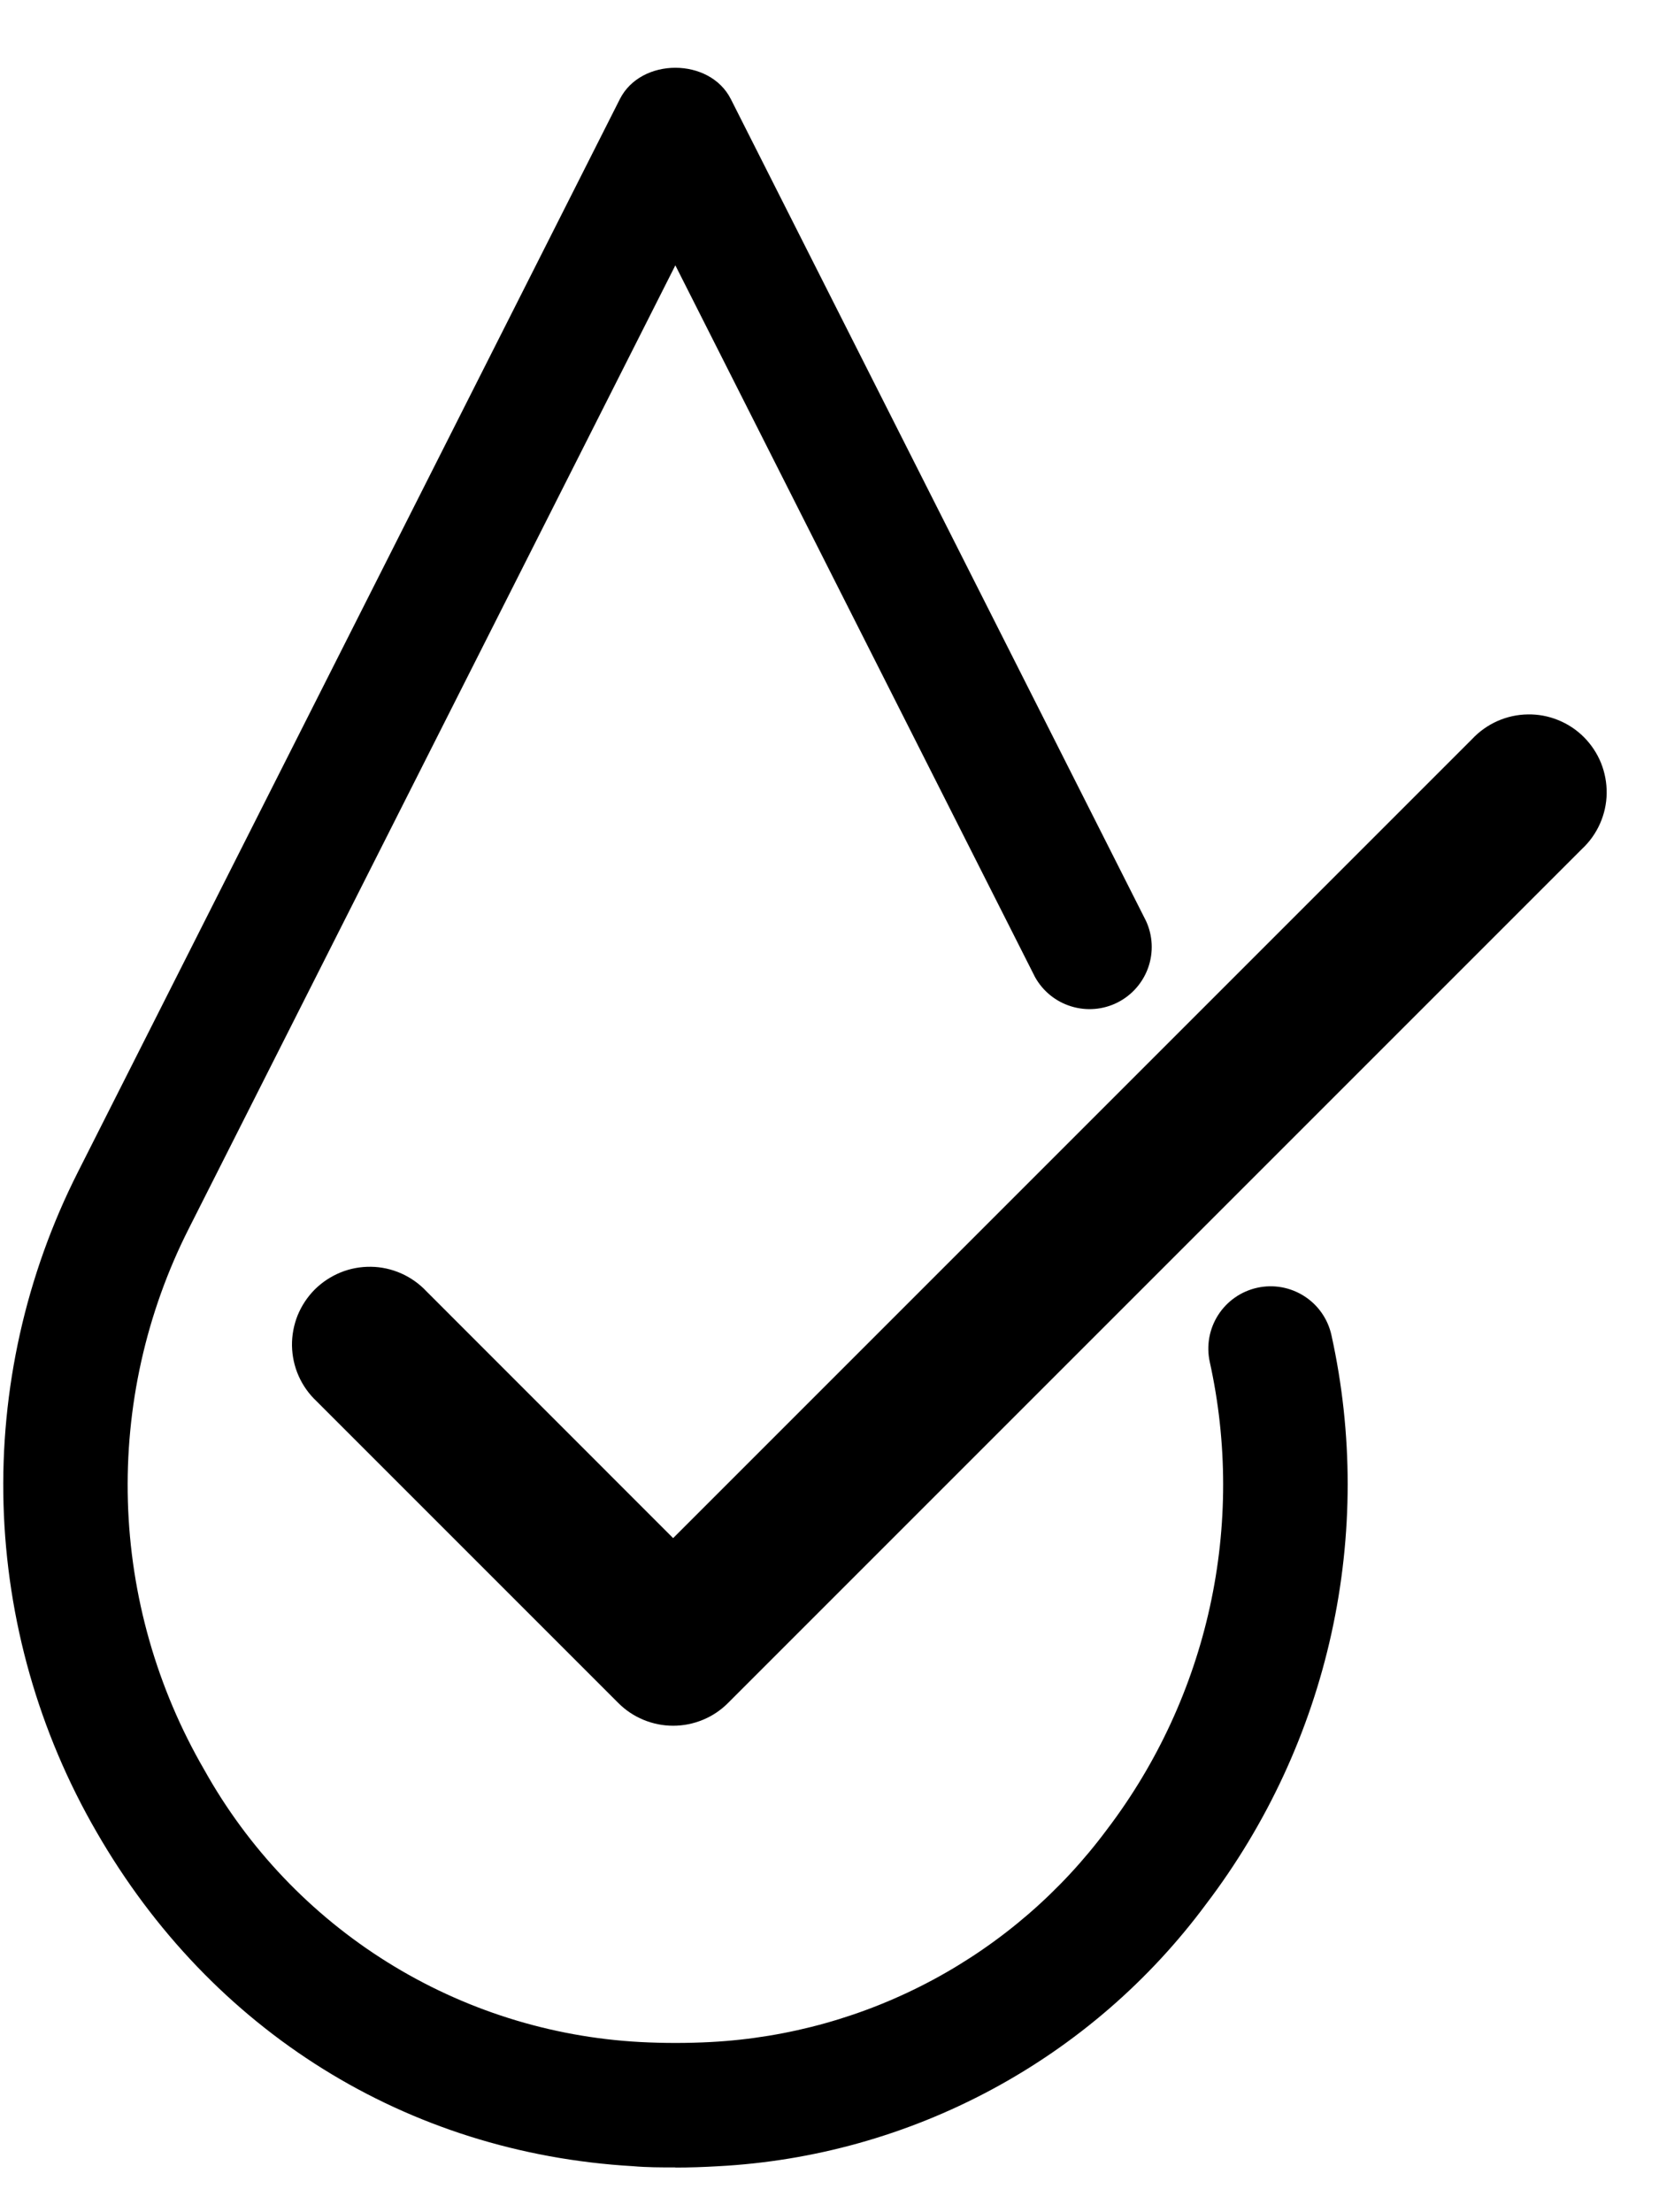
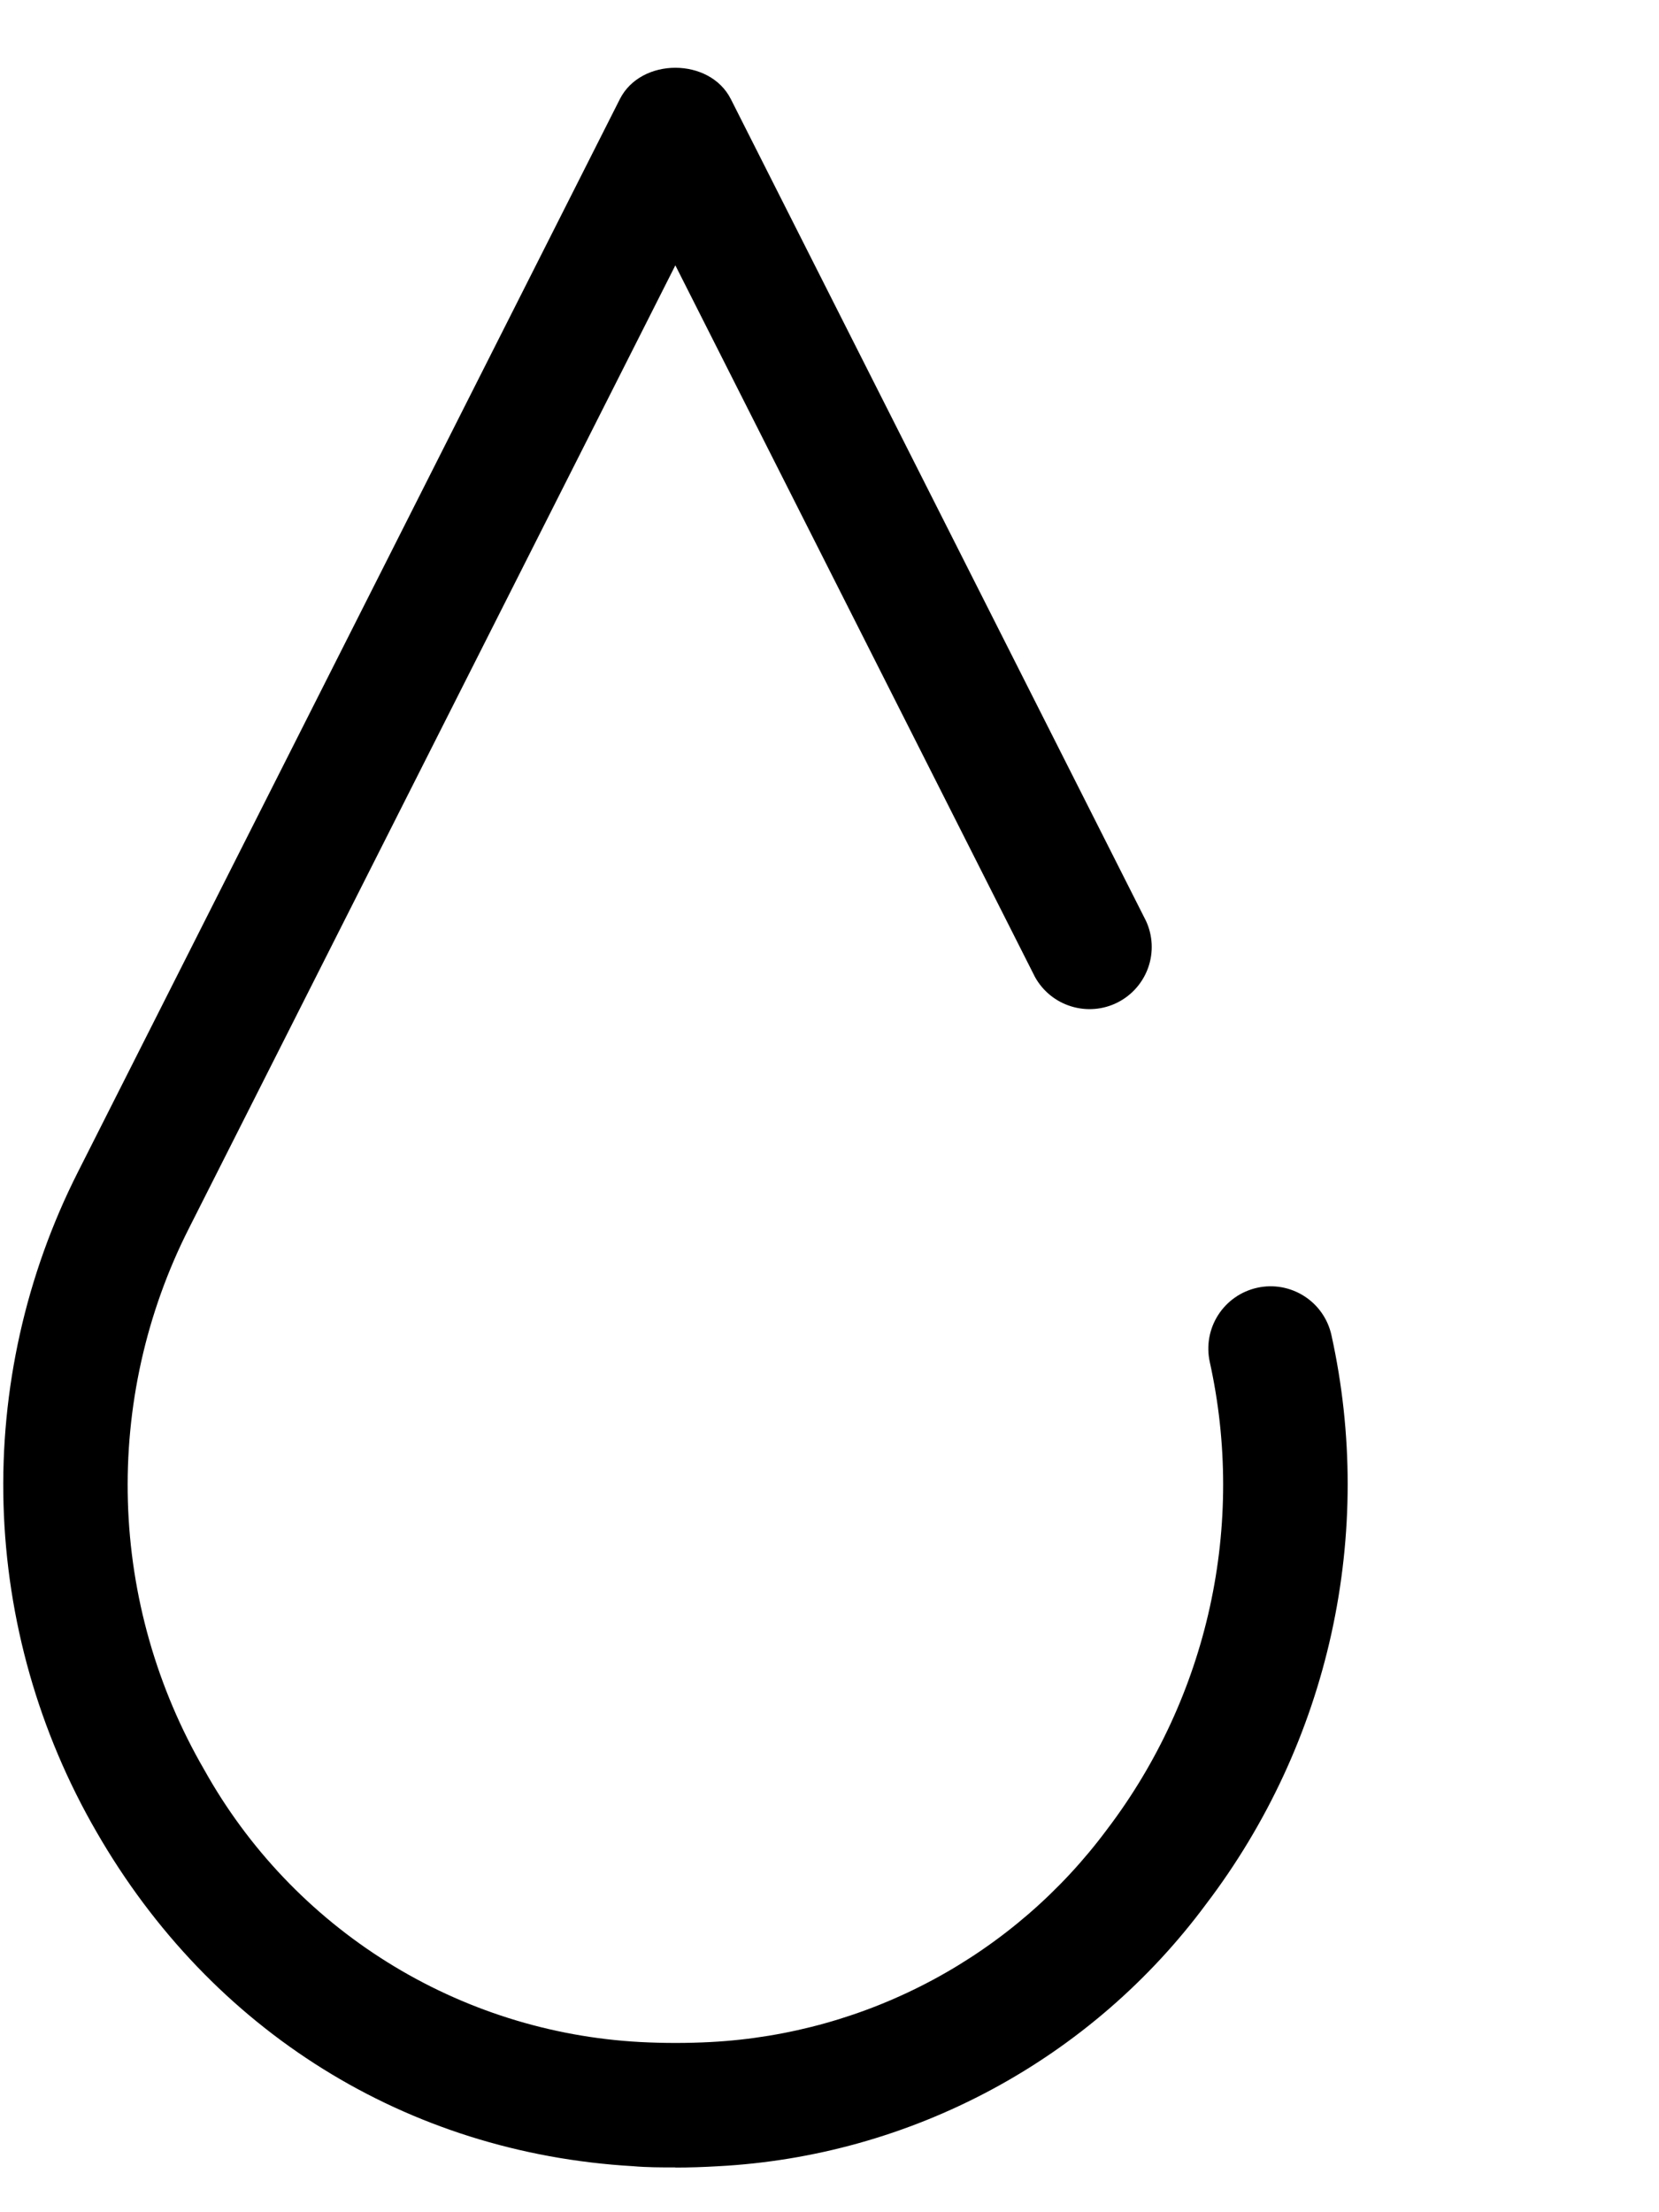
<svg xmlns="http://www.w3.org/2000/svg" width="24" height="32" viewBox="0 0 24 32" fill="none">
  <path d="M9.77 31.352C9.565 31.352 9.361 31.352 9.156 31.334C5.884 31.144 3.056 29.382 1.397 26.5C0.561 25.057 0.099 23.429 0.051 21.763C0.004 20.097 0.373 18.445 1.125 16.958L8.967 1.434C9.272 0.829 10.268 0.829 10.573 1.434L16.579 13.322C16.677 13.534 16.688 13.775 16.611 13.995C16.534 14.214 16.375 14.396 16.167 14.501C15.959 14.606 15.719 14.626 15.496 14.557C15.274 14.489 15.086 14.337 14.973 14.133L9.77 3.838L2.731 17.772C2.113 18.993 1.811 20.349 1.85 21.717C1.889 23.085 2.27 24.421 2.957 25.604C3.59 26.738 4.5 27.694 5.602 28.382C6.703 29.07 7.962 29.468 9.259 29.538C9.601 29.556 9.944 29.556 10.286 29.538C11.409 29.478 12.505 29.171 13.495 28.639C14.486 28.107 15.347 27.363 16.017 26.46C16.74 25.508 17.247 24.41 17.503 23.243C17.759 22.076 17.759 20.867 17.501 19.7C17.45 19.466 17.494 19.222 17.623 19.021C17.752 18.82 17.956 18.678 18.19 18.627C18.423 18.576 18.667 18.62 18.868 18.749C19.07 18.878 19.211 19.082 19.262 19.316C19.575 20.736 19.574 22.208 19.261 23.629C18.948 25.05 18.329 26.385 17.448 27.543C16.623 28.657 15.561 29.574 14.34 30.229C13.118 30.885 11.767 31.263 10.383 31.335C10.179 31.347 9.973 31.354 9.767 31.354" fill="black" />
-   <path d="M9.738 24.963C9.591 24.963 9.445 24.934 9.308 24.877C9.172 24.821 9.048 24.738 8.944 24.633L4.579 20.268C4.469 20.165 4.381 20.041 4.32 19.903C4.259 19.766 4.227 19.617 4.224 19.466C4.222 19.316 4.25 19.166 4.306 19.026C4.363 18.887 4.447 18.76 4.553 18.653C4.66 18.547 4.787 18.463 4.927 18.406C5.066 18.349 5.216 18.322 5.367 18.324C5.517 18.326 5.666 18.359 5.804 18.42C5.941 18.481 6.066 18.569 6.169 18.679L9.738 22.249L21.298 10.689C21.401 10.579 21.526 10.491 21.663 10.43C21.801 10.369 21.95 10.336 22.101 10.334C22.251 10.331 22.401 10.359 22.541 10.416C22.68 10.472 22.807 10.556 22.914 10.663C23.02 10.77 23.104 10.896 23.161 11.036C23.217 11.176 23.245 11.325 23.243 11.476C23.241 11.627 23.208 11.775 23.147 11.913C23.086 12.051 22.998 12.175 22.888 12.278L10.533 24.633C10.429 24.738 10.305 24.821 10.169 24.877C10.032 24.934 9.886 24.963 9.738 24.963Z" fill="black" />
</svg>